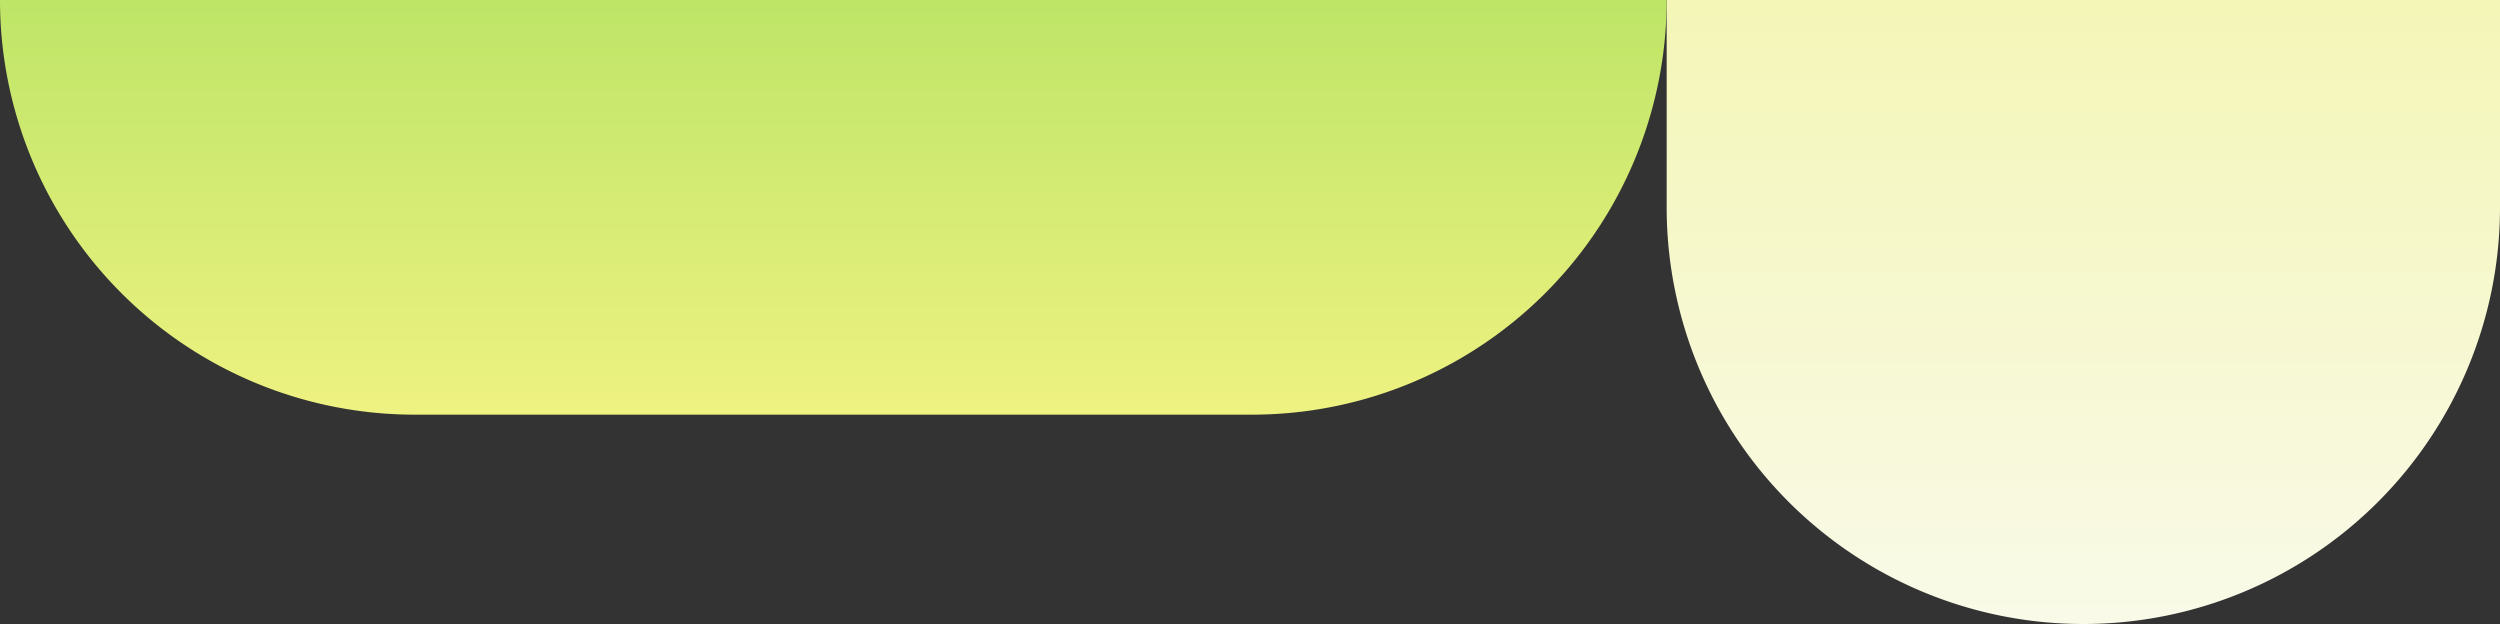
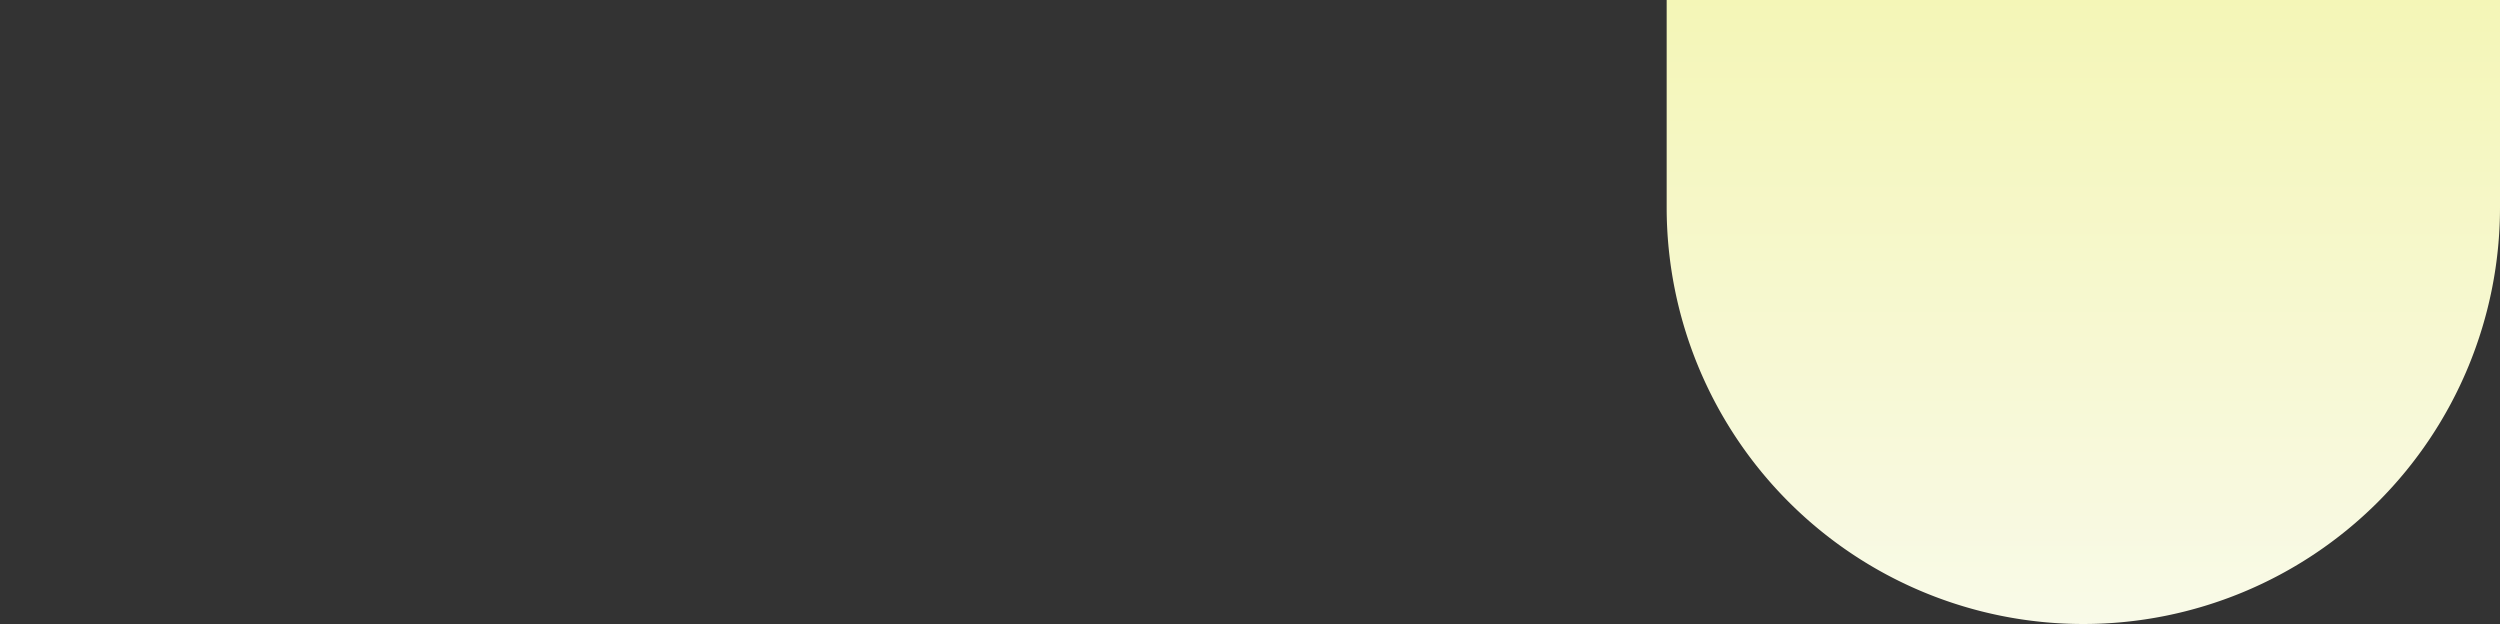
<svg xmlns="http://www.w3.org/2000/svg" width="621" height="155" viewBox="0 0 621 155">
  <rect x="0" y="0" width="621" height="155" fill="#333333" stroke="none" />
  <defs>
    <linearGradient id="linear-gradient" x1="0.5" x2="0.5" y2="1" gradientUnits="objectBoundingBox">
      <stop offset="0" stop-color="#f4f6b7" />
      <stop offset="1" stop-color="#f9fae8" />
    </linearGradient>
    <linearGradient id="linear-gradient-2" x1="0.5" x2="0.5" y2="1" gradientUnits="objectBoundingBox">
      <stop offset="0" stop-color="#bee567" />
      <stop offset="1" stop-color="#eef281" />
    </linearGradient>
  </defs>
  <g id="Groupe_1286" data-name="Groupe 1286" transform="translate(-7)">
    <path id="Rectangle_1139" data-name="Rectangle 1139" d="M0,0H207a0,0,0,0,1,0,0V51.5A103.5,103.5,0,0,1,103.5,155h0A103.5,103.5,0,0,1,0,51.5V0A0,0,0,0,1,0,0Z" transform="translate(421)" fill="url(#linear-gradient)" />
-     <path id="Rectangle_1140" data-name="Rectangle 1140" d="M0,0H414a0,0,0,0,1,0,0V0A103,103,0,0,1,311,103H103A103,103,0,0,1,0,0V0A0,0,0,0,1,0,0Z" transform="translate(7)" fill="url(#linear-gradient-2)" />
  </g>
</svg>